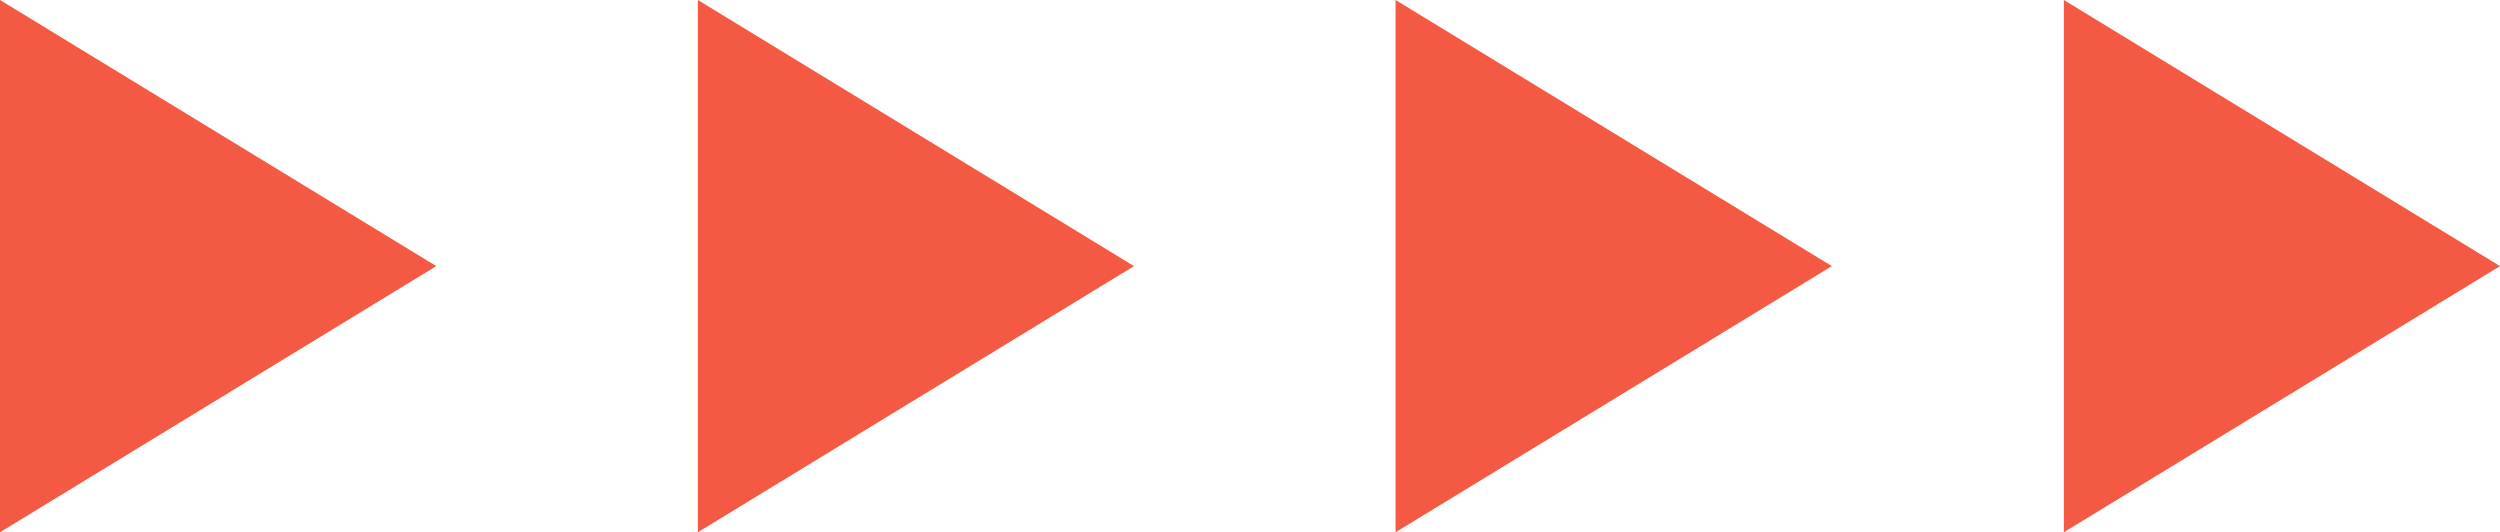
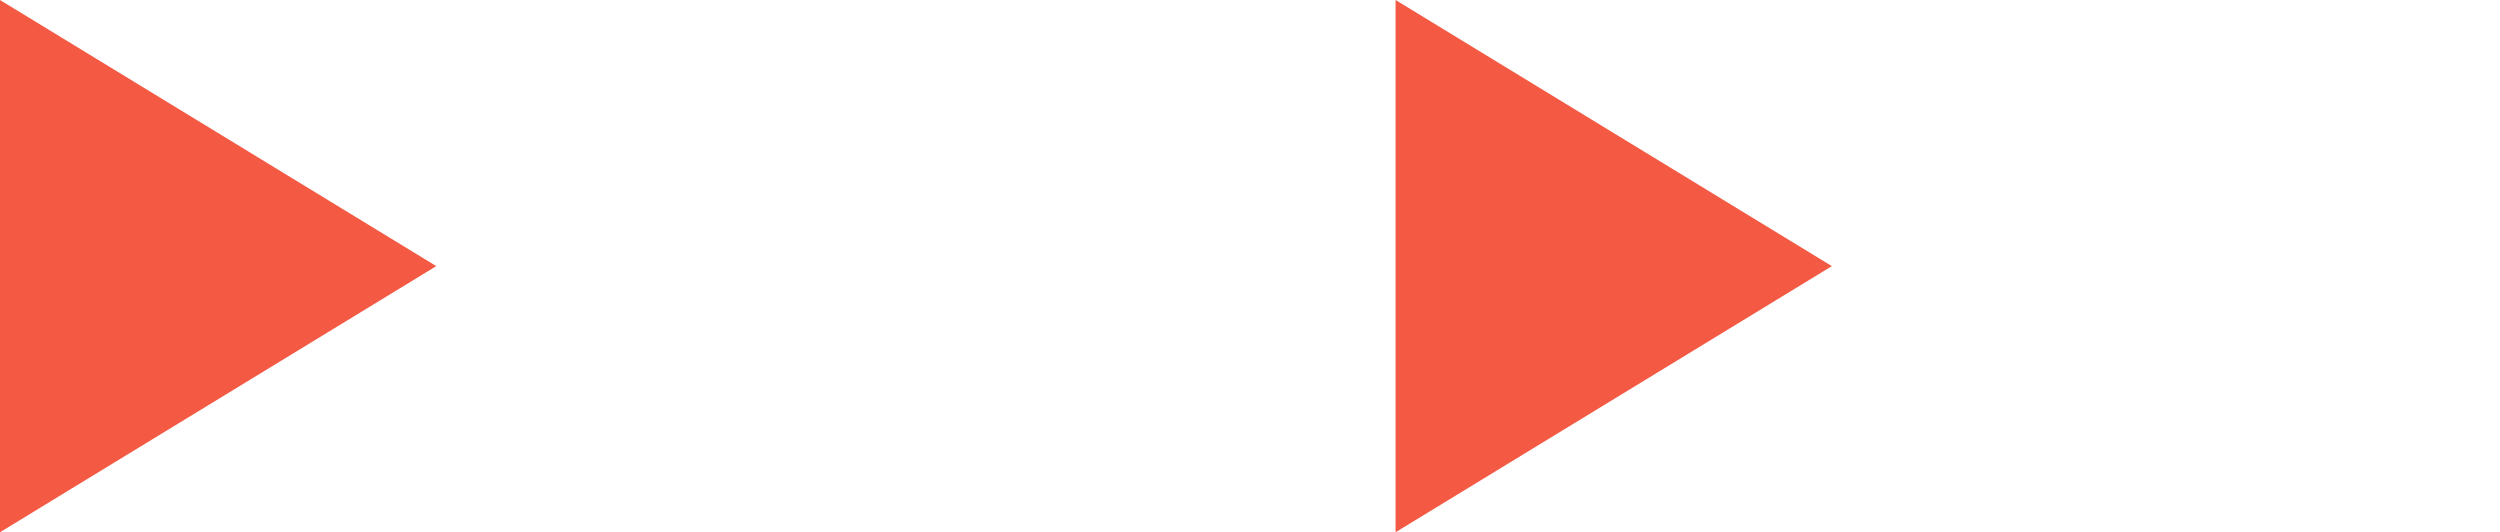
<svg xmlns="http://www.w3.org/2000/svg" id="_レイヤー_2" viewBox="0 0 175.86 37.44">
  <defs>
    <style>.cls-1{fill:#f45943;}</style>
  </defs>
  <g id="_文字">
    <polygon class="cls-1" points="30.69 18.72 0 0 0 37.44 30.69 18.72" />
-     <polygon class="cls-1" points="49.09 37.44 79.77 18.72 49.09 0 49.09 37.44" />
    <polygon class="cls-1" points="98.17 0 98.17 37.44 128.86 18.72 98.17 0" />
-     <polygon class="cls-1" points="145.18 37.44 175.86 18.72 145.18 0 145.18 37.44" />
  </g>
</svg>